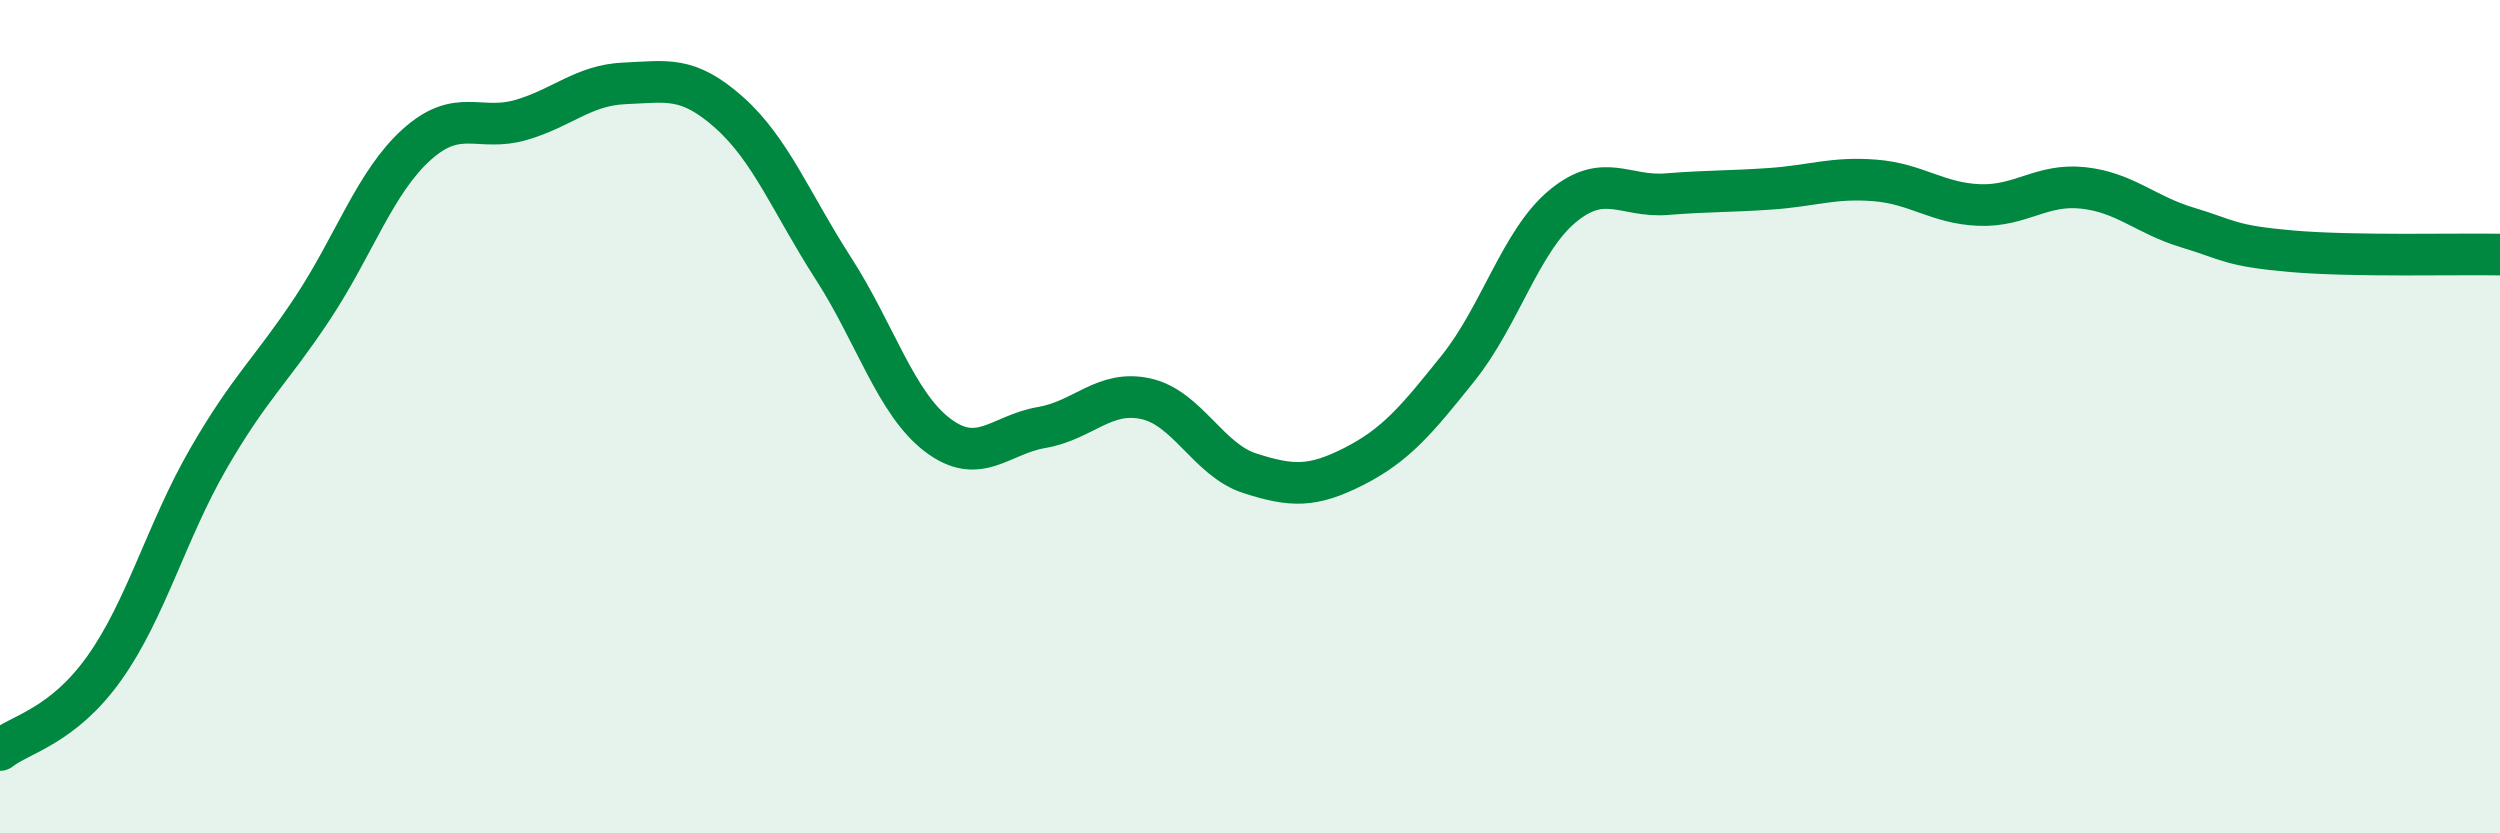
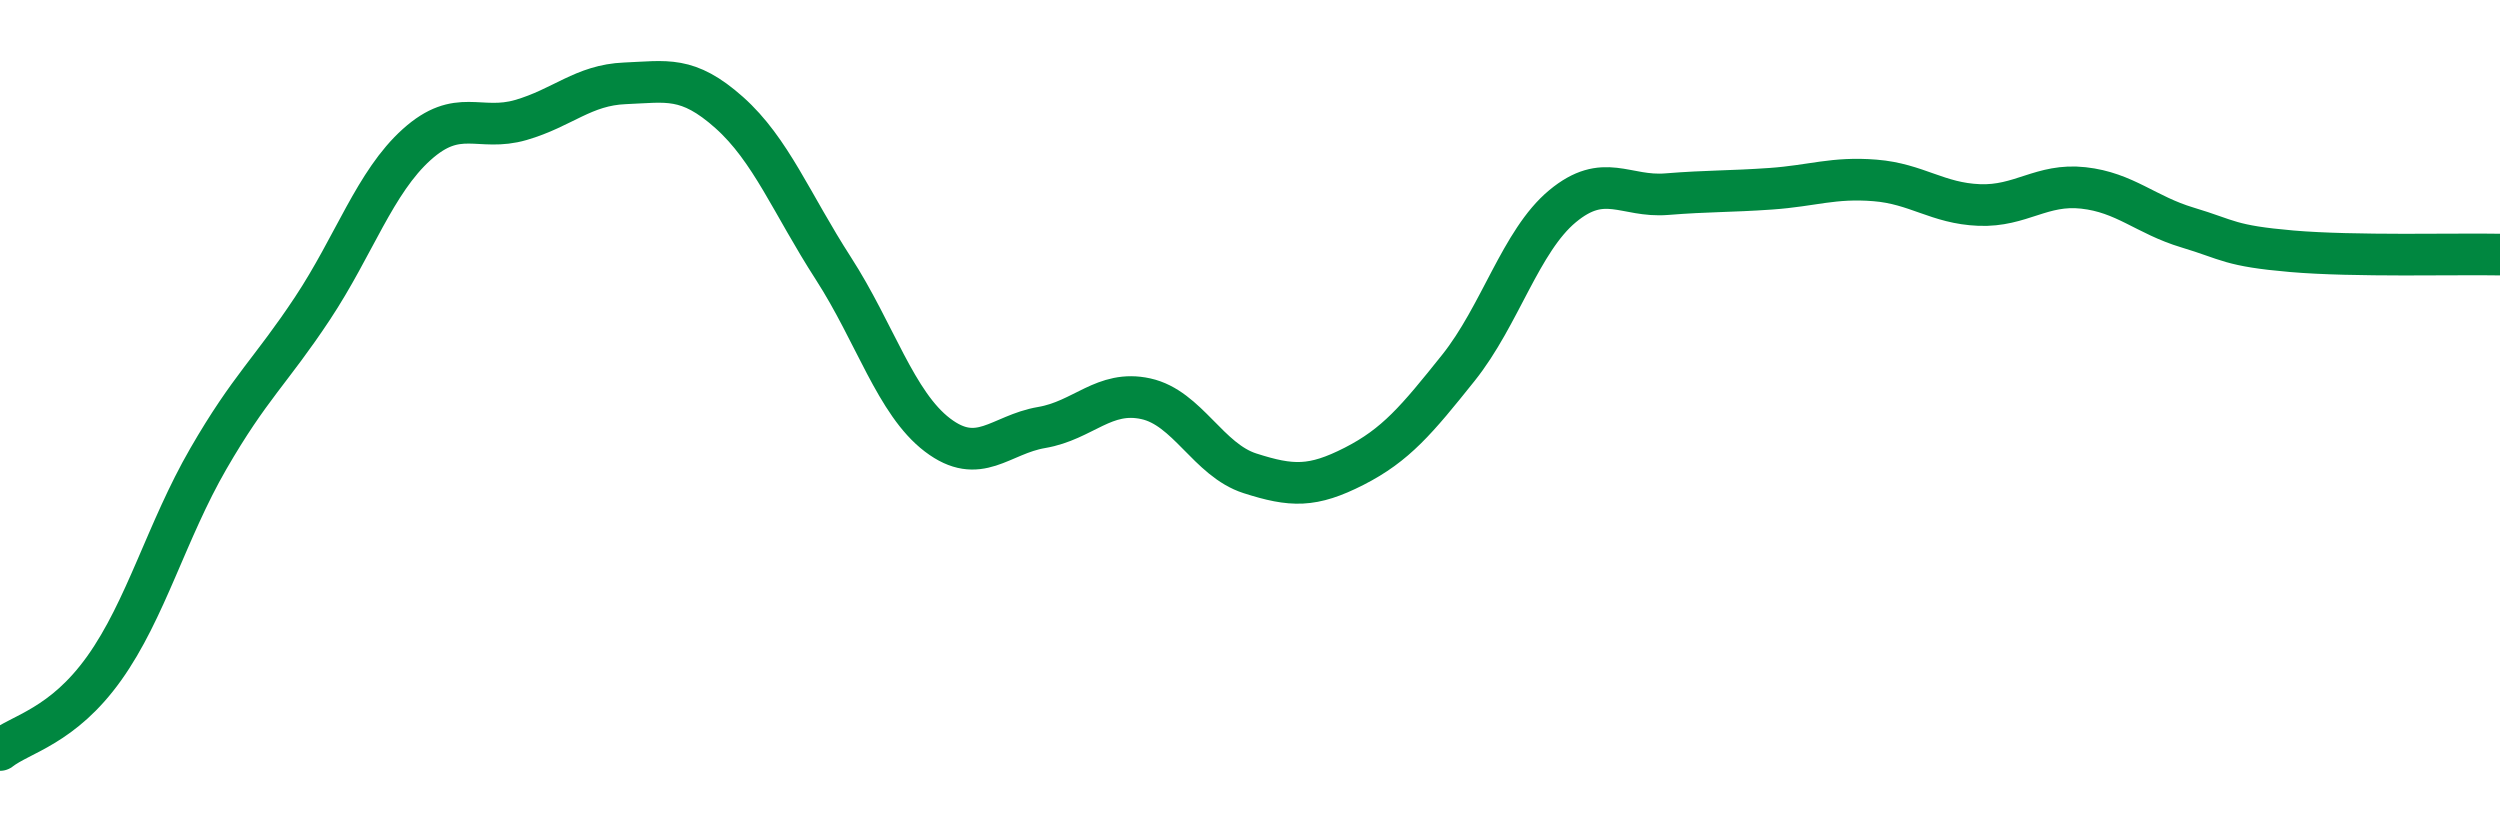
<svg xmlns="http://www.w3.org/2000/svg" width="60" height="20" viewBox="0 0 60 20">
-   <path d="M 0,18 C 0.5,17.61 1.5,17.44 2.5,16.04 C 3.5,14.64 4,12.74 5,11.01 C 6,9.28 6.5,8.91 7.5,7.4 C 8.5,5.89 9,4.37 10,3.47 C 11,2.57 11.5,3.17 12.5,2.88 C 13.5,2.59 14,2.04 15,2 C 16,1.96 16.5,1.81 17.5,2.7 C 18.5,3.59 19,4.89 20,6.44 C 21,7.99 21.5,9.68 22.5,10.44 C 23.5,11.2 24,10.43 25,10.26 C 26,10.09 26.5,9.35 27.5,9.57 C 28.5,9.79 29,11.04 30,11.36 C 31,11.68 31.5,11.7 32.5,11.19 C 33.5,10.68 34,10.08 35,8.83 C 36,7.58 36.5,5.78 37.5,4.95 C 38.5,4.12 39,4.74 40,4.66 C 41,4.58 41.5,4.6 42.5,4.53 C 43.5,4.46 44,4.25 45,4.33 C 46,4.41 46.5,4.88 47.5,4.92 C 48.5,4.96 49,4.4 50,4.51 C 51,4.62 51.5,5.16 52.5,5.46 C 53.5,5.76 53.5,5.9 55,6.03 C 56.5,6.16 59,6.09 60,6.11L60 20L0 20Z" fill="#008740" opacity="0.1" stroke-linecap="round" stroke-linejoin="round" />
  <path d="M 0,18 C 0.5,17.61 1.5,17.44 2.5,16.04 C 3.5,14.64 4,12.74 5,11.01 C 6,9.28 6.5,8.91 7.5,7.4 C 8.5,5.89 9,4.37 10,3.47 C 11,2.57 11.5,3.17 12.5,2.88 C 13.5,2.59 14,2.04 15,2 C 16,1.96 16.5,1.81 17.5,2.7 C 18.5,3.59 19,4.89 20,6.44 C 21,7.99 21.5,9.68 22.5,10.44 C 23.5,11.2 24,10.43 25,10.26 C 26,10.09 26.5,9.35 27.5,9.57 C 28.5,9.79 29,11.04 30,11.36 C 31,11.68 31.5,11.7 32.5,11.19 C 33.5,10.68 34,10.08 35,8.83 C 36,7.58 36.5,5.78 37.5,4.95 C 38.5,4.12 39,4.74 40,4.66 C 41,4.58 41.5,4.6 42.5,4.53 C 43.5,4.46 44,4.25 45,4.33 C 46,4.41 46.5,4.88 47.5,4.92 C 48.5,4.96 49,4.4 50,4.51 C 51,4.62 51.5,5.16 52.5,5.46 C 53.5,5.76 53.5,5.9 55,6.03 C 56.5,6.16 59,6.09 60,6.11" stroke="#008740" stroke-width="1" fill="none" stroke-linecap="round" stroke-linejoin="round" />
</svg>